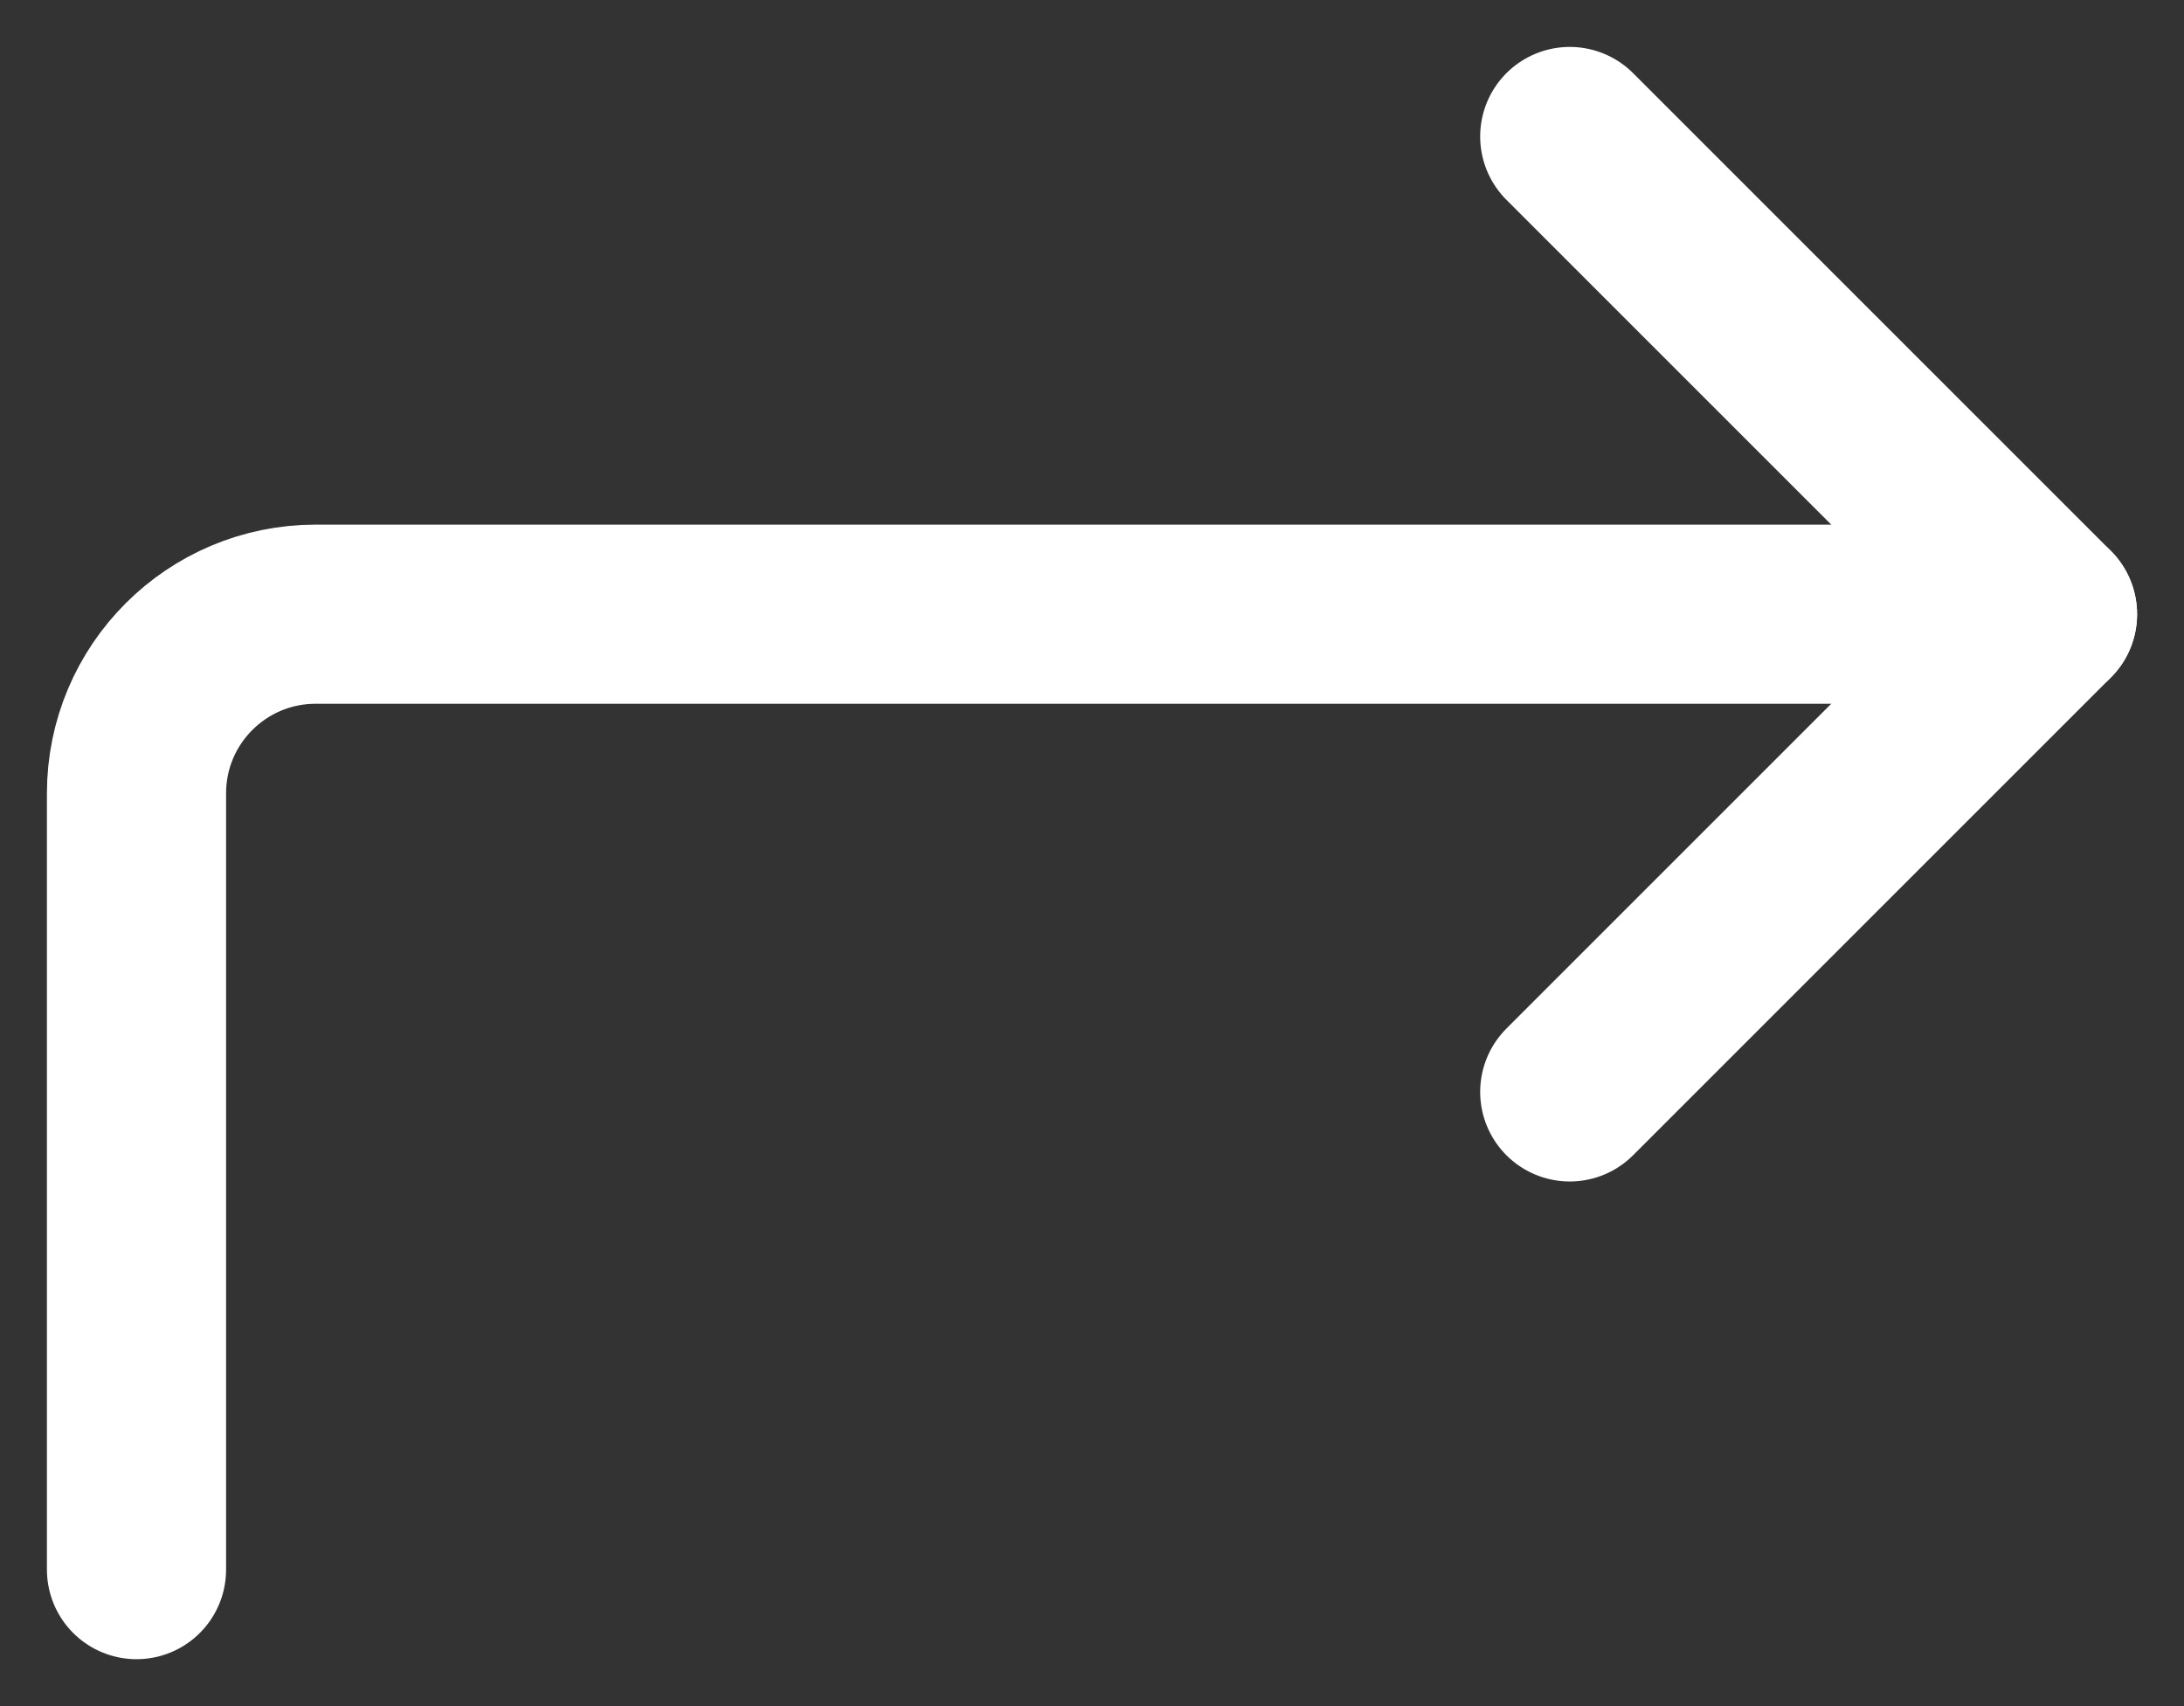
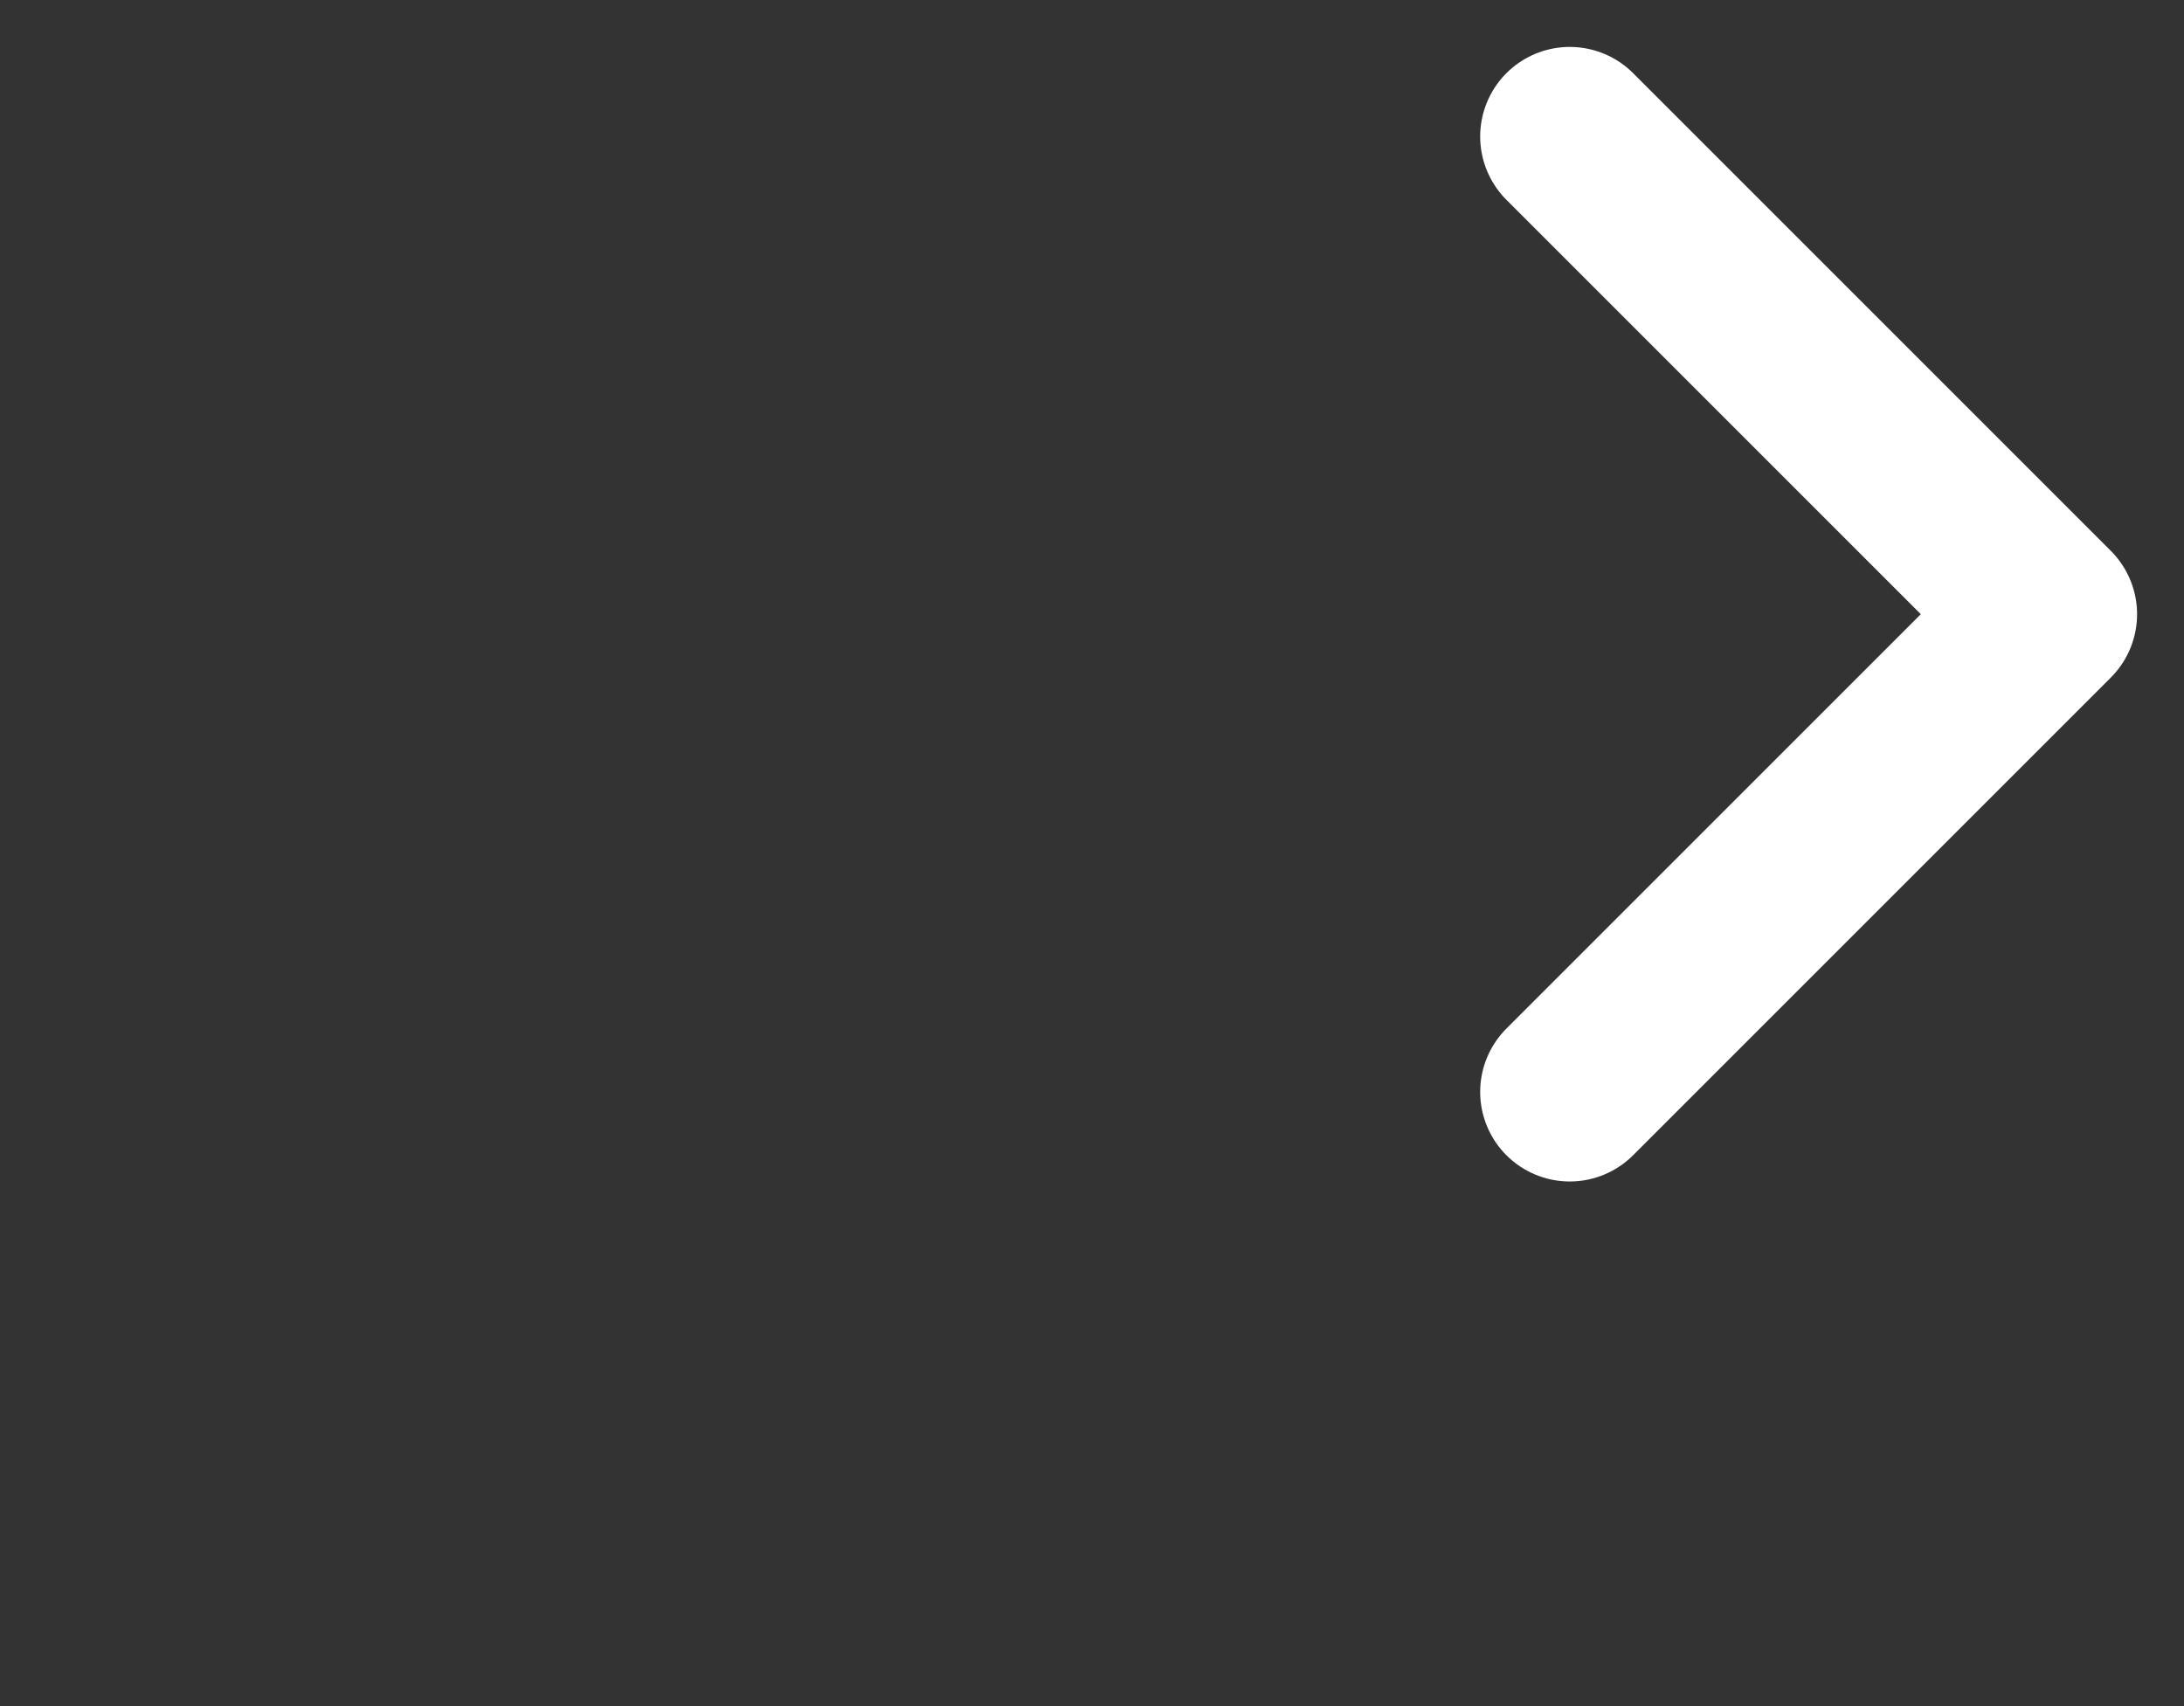
<svg xmlns="http://www.w3.org/2000/svg" width="32" height="25" viewBox="0 0 32 25" fill="none">
  <rect x="0" y="0" width="32" height="25" fill="#333333" stroke="none" />
  <path d="M23 2L30 9L23 16" stroke="white" stroke-width="2.625" stroke-linecap="round" stroke-linejoin="round" />
-   <path d="M2 23V11.625C2 10.175 3.175 9 4.625 9H30" stroke="white" stroke-width="2.625" stroke-linecap="round" stroke-linejoin="round" />
</svg>